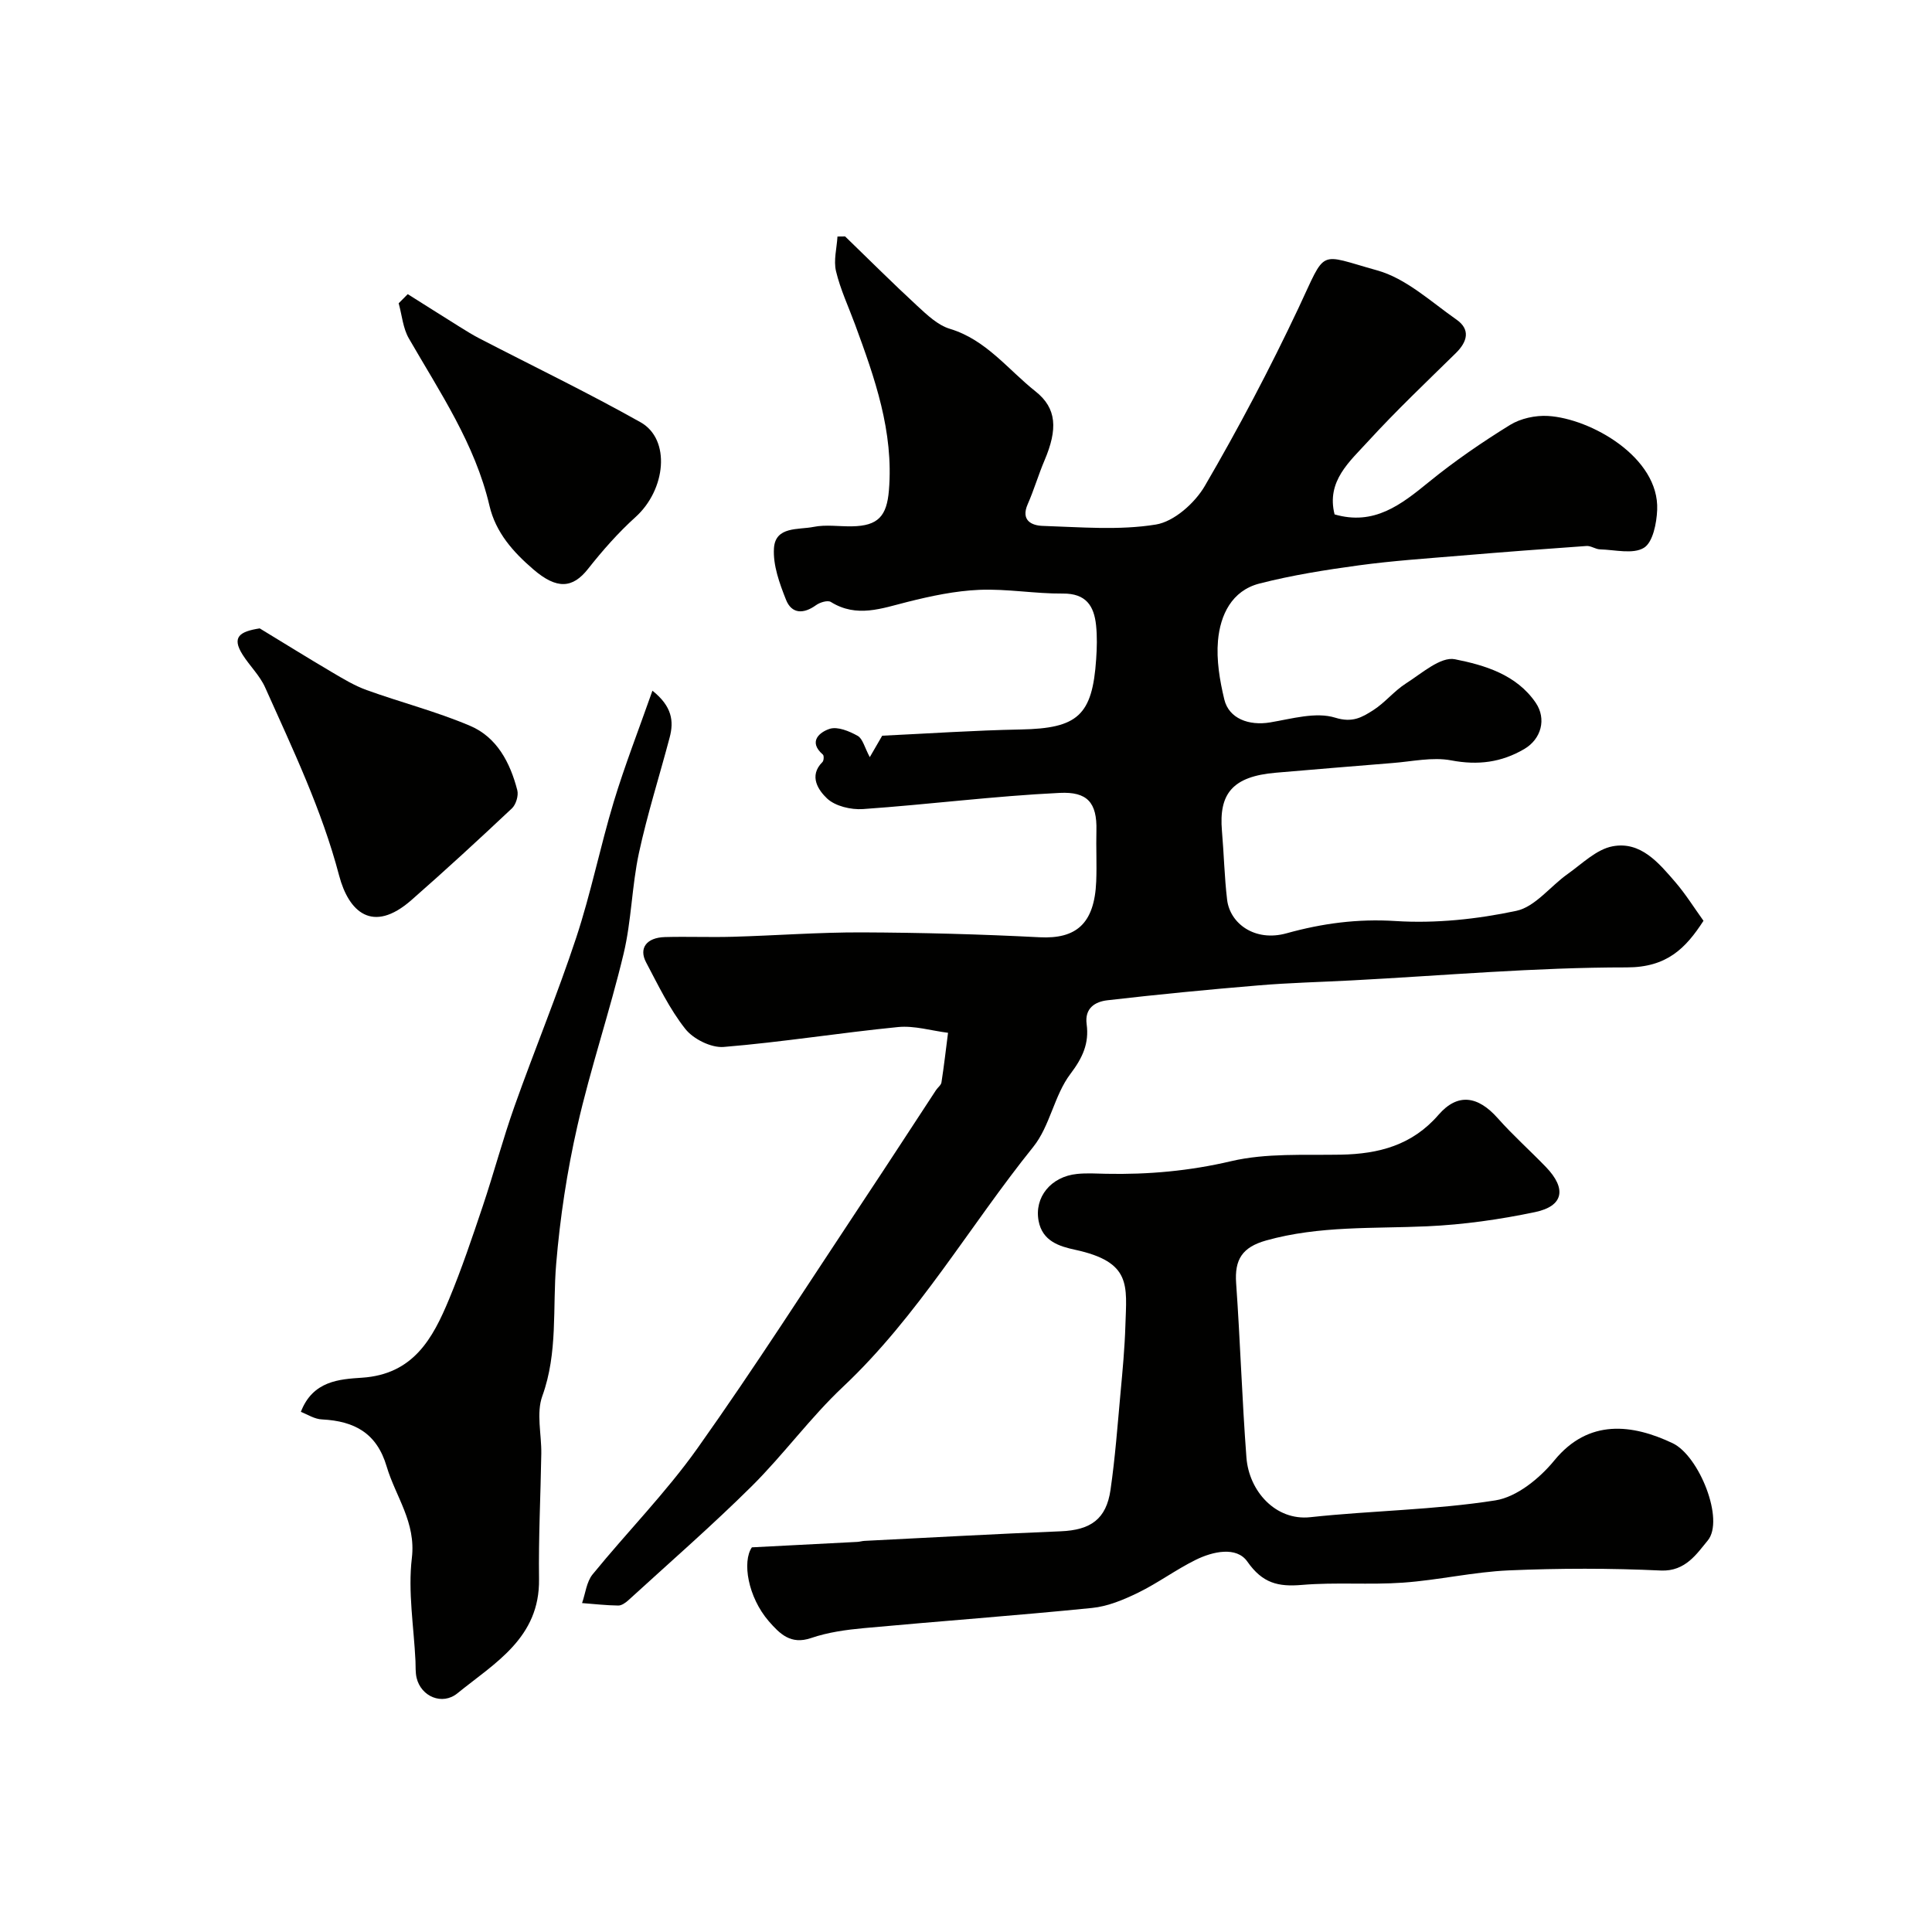
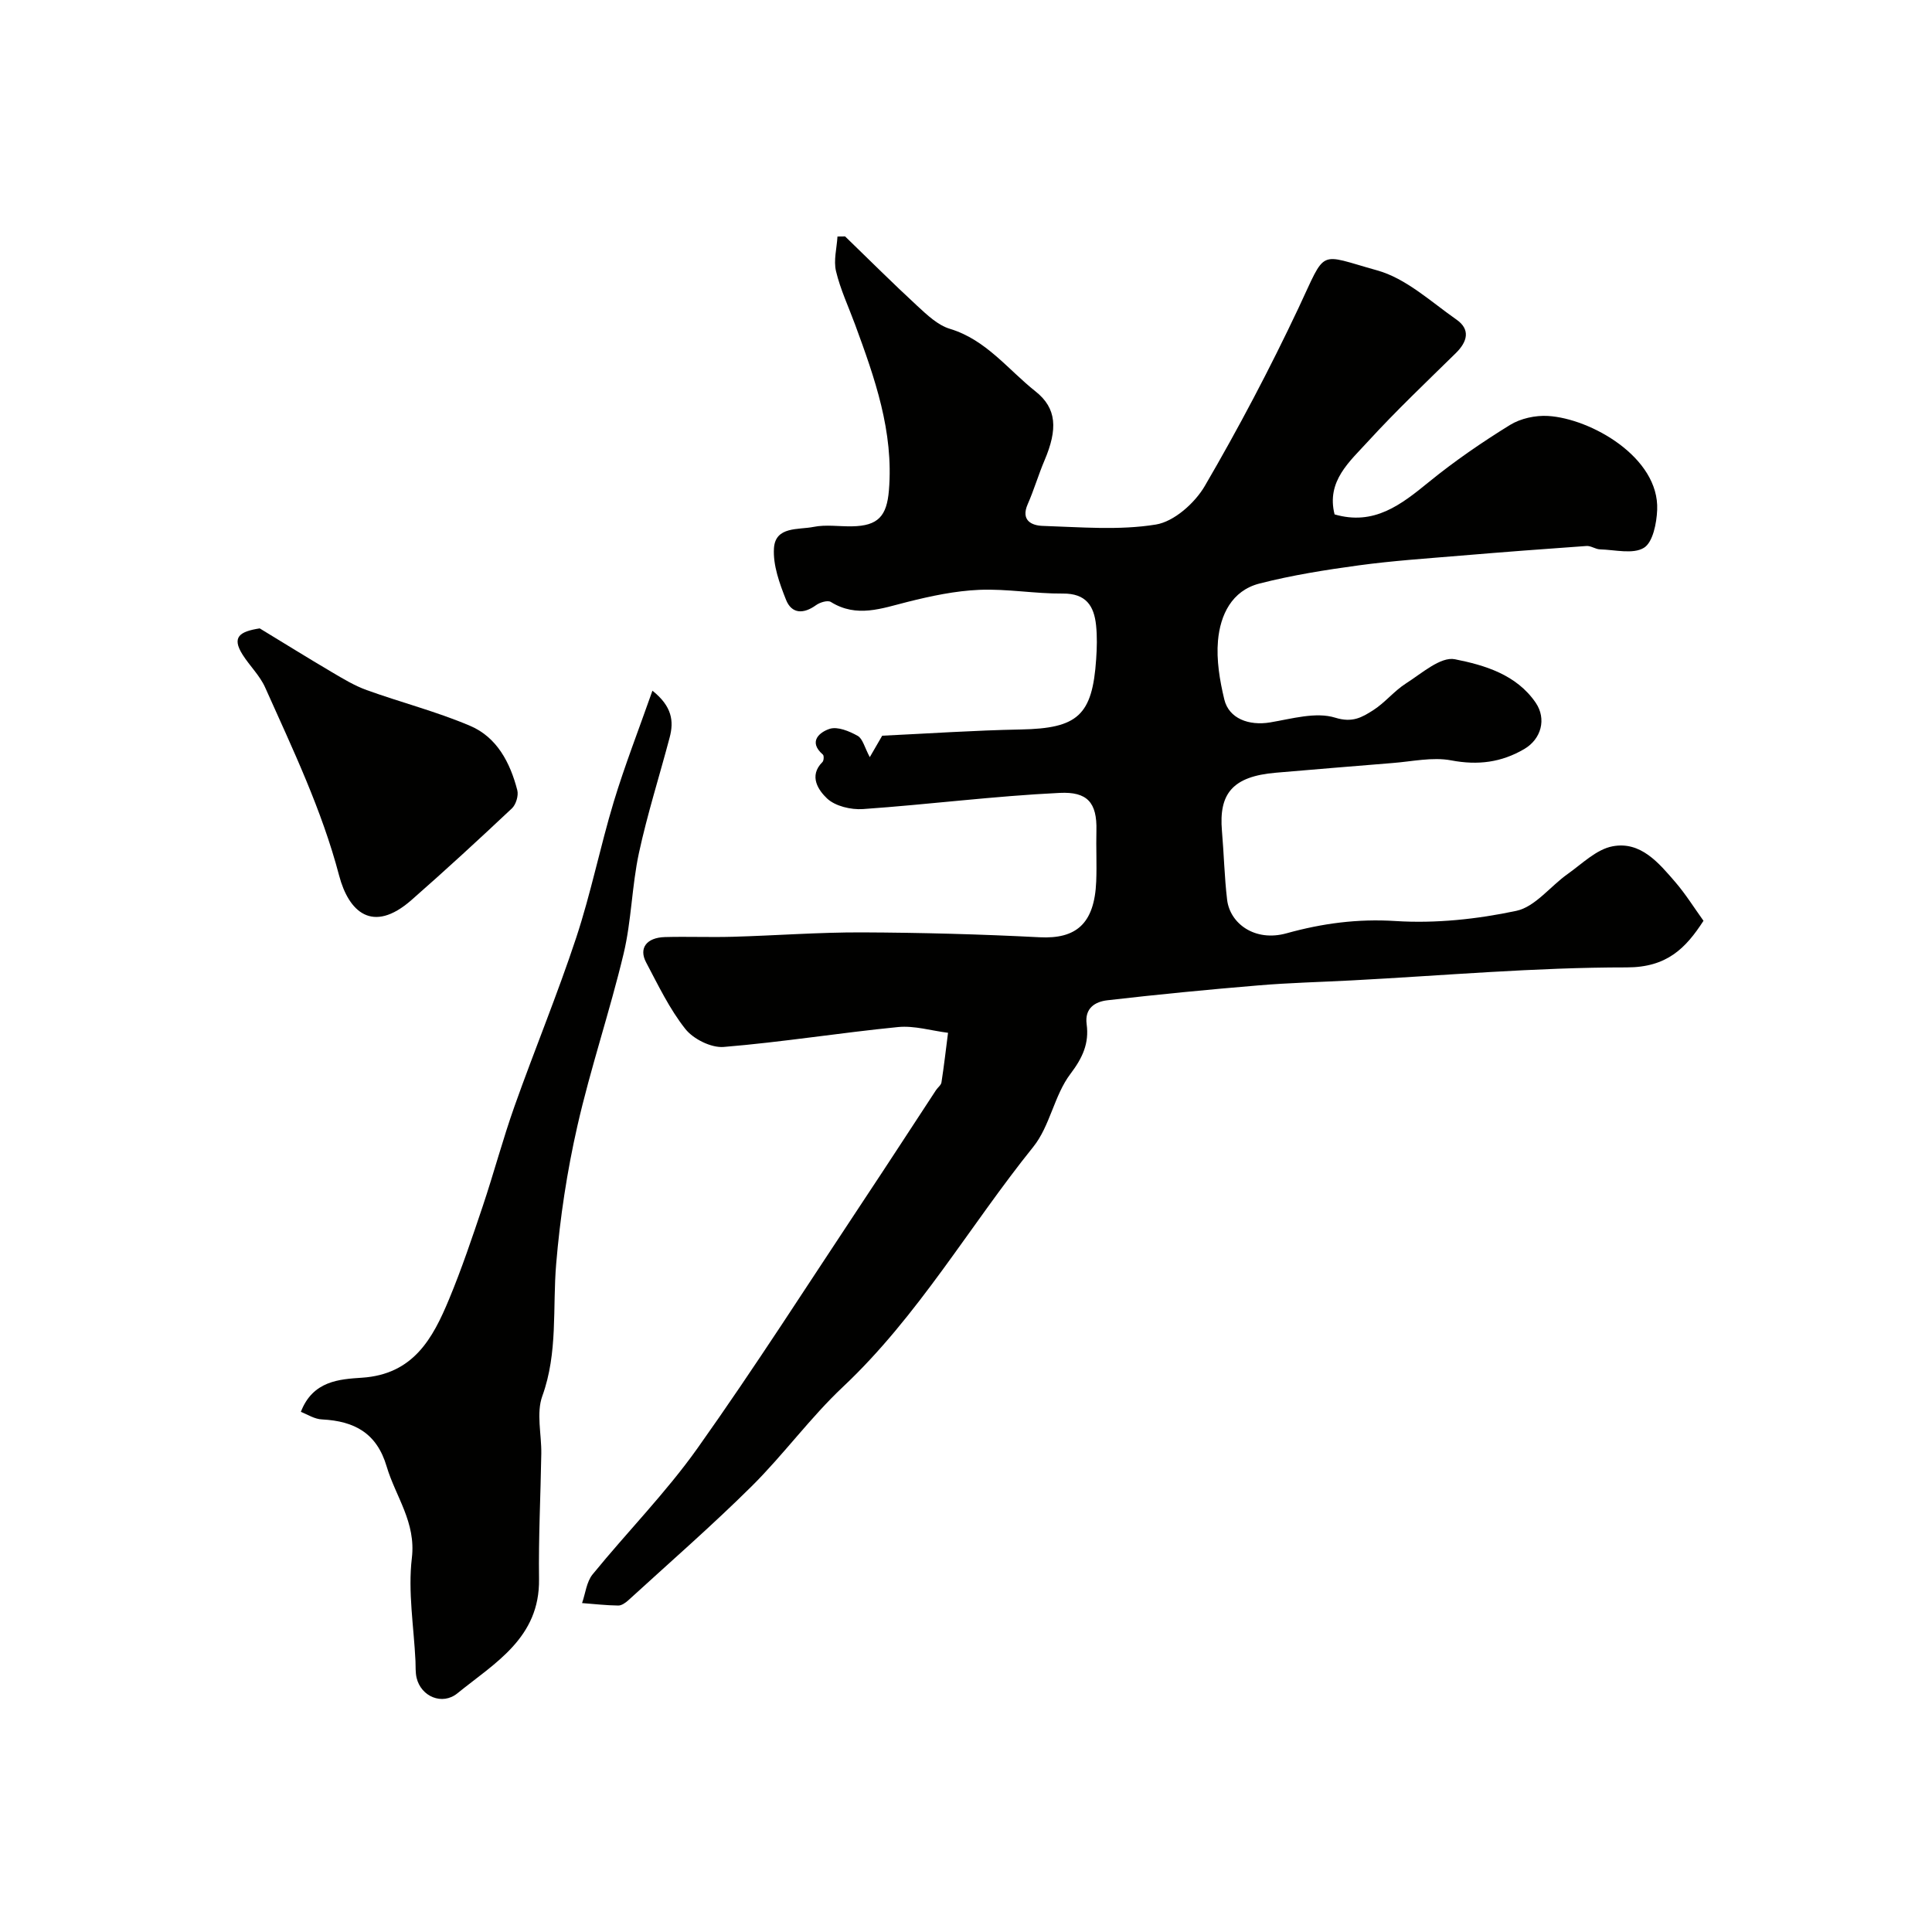
<svg xmlns="http://www.w3.org/2000/svg" enable-background="new 0 0 400 400" viewBox="0 0 400 400">
  <g fill="#010100">
    <path d="m276.31 106.5c8.18 2.38 13.77-2.01 19.53-6.71 5.29-4.31 10.97-8.21 16.78-11.8 2.2-1.36 5.28-2.03 7.89-1.87 8.83.53 23.04 8.56 22.59 19.44-.11 2.76-.89 6.73-2.75 7.86-2.26 1.38-6 .4-9.09.32-.93-.03-1.88-.76-2.78-.7-8.7.61-17.39 1.27-26.07 2-7.04.59-14.09 1.06-21.08 2.01-6.91.94-13.85 2.04-20.59 3.77-5.71 1.47-8.1 6.49-8.57 11.83-.35 4 .36 8.22 1.31 12.17.96 3.97 5.1 5.47 9.47 4.75 4.49-.75 9.48-2.23 13.5-.98 3.58 1.11 5.54-.09 7.78-1.5 2.48-1.56 4.39-4.02 6.87-5.6 3.24-2.06 7.17-5.59 10.12-5 6.14 1.22 12.74 3.16 16.73 9 2.28 3.35 1.16 7.52-2.37 9.59-4.73 2.77-9.58 3.4-15.11 2.35-3.9-.74-8.13.24-12.21.55-8.03.63-16.05 1.33-24.08 2-9.07.76-11.85 4.4-11.19 12.05.41 4.75.51 9.53 1.07 14.25.59 4.94 5.76 8.77 12.3 6.95 7.41-2.06 14.72-3.04 22.58-2.54 8.28.53 16.86-.38 25-2.11 3.9-.83 7.03-5.09 10.63-7.63 2.99-2.12 5.95-5.1 9.29-5.73 5.83-1.11 9.58 3.45 13.03 7.45 2.12 2.47 3.86 5.27 5.8 7.97-3.68 5.69-7.57 9.65-15.88 9.65-18.97-.01-37.94 1.69-56.91 2.69-6.43.34-12.88.49-19.3 1.03-10.46.87-20.92 1.88-31.35 3.09-2.47.29-4.73 1.59-4.27 4.96.53 3.94-.82 6.93-3.36 10.28-3.36 4.43-4.22 10.79-7.69 15.1-13.25 16.47-23.82 35.03-39.41 49.7-6.76 6.36-12.29 14.02-18.89 20.57-8.21 8.14-16.96 15.76-25.5 23.57-.58.53-1.42 1.14-2.12 1.13-2.5-.03-5-.32-7.5-.51.7-2 .92-4.39 2.18-5.94 7.16-8.79 15.2-16.93 21.74-26.15 11.89-16.75 22.96-34.09 34.33-51.21 5.05-7.6 10.02-15.27 15.03-22.9.36-.55 1.04-1.02 1.13-1.6.53-3.41.92-6.85 1.36-10.27-3.45-.43-6.96-1.52-10.34-1.19-12.06 1.19-24.04 3.13-36.11 4.12-2.59.21-6.28-1.63-7.94-3.73-3.28-4.14-5.62-9.06-8.12-13.78-1.56-2.94.09-5.13 3.88-5.24 4.66-.13 9.33.07 14-.06 8.94-.25 17.87-.94 26.8-.91 12.27.05 24.55.38 36.8 1.01 7.48.38 11.35-2.72 11.71-11.57.14-3.49-.05-7 .04-10.5.16-5.88-1.94-8.09-7.58-7.82-13.6.65-27.15 2.4-40.75 3.35-2.48.17-5.75-.6-7.44-2.2-1.71-1.62-3.9-4.62-.94-7.55.28-.28.33-1.32.08-1.53-3.18-2.76-.54-4.7 1.4-5.33 1.64-.53 4.07.48 5.8 1.45 1.05.58 1.42 2.38 2.51 4.41 1.11-1.92 1.87-3.22 2.57-4.44 9.53-.45 19.12-1.11 28.71-1.29 11.75-.23 14.81-2.88 15.59-14.58.16-2.32.22-4.68-.02-6.99-.42-4.03-2.09-6.61-6.87-6.57-5.76.05-11.55-1.01-17.3-.77-4.98.21-9.98 1.27-14.84 2.49-5.36 1.34-10.53 3.36-15.9.02-.66-.41-2.27.08-3.08.67-2.59 1.87-5.04 1.82-6.21-1.14-1.34-3.38-2.71-7.14-2.49-10.64.28-4.6 5.07-3.8 8.19-4.43 2.56-.52 5.31-.07 7.98-.12 5.41-.09 7.19-2.13 7.63-7.44 1.01-12.17-2.93-23.26-7.01-34.35-1.35-3.67-3.04-7.25-3.94-11.02-.54-2.24.16-4.78.3-7.19.53-.01 1.06-.02 1.58-.02 4.97 4.81 9.87 9.7 14.95 14.39 2.02 1.86 4.24 3.99 6.75 4.74 7.51 2.27 12.01 8.43 17.73 12.96 4.43 3.51 4.59 7.84 1.86 14.27-1.27 2.98-2.18 6.12-3.49 9.09-1.47 3.36.84 4.41 3.11 4.48 7.82.25 15.8.96 23.43-.28 3.77-.61 8.07-4.45 10.13-7.98 6.99-11.99 13.48-24.3 19.4-36.85 5.87-12.45 3.84-11.25 16.29-7.79 5.97 1.66 11.12 6.48 16.42 10.19 2.92 2.04 2.28 4.56-.13 6.93-6.11 6-12.34 11.91-18.12 18.22-3.83 4.21-8.74 8.27-6.99 15.18z" />
-     <path d="m155.67 320.36c7.82-.4 14.84-.76 21.87-1.13.49-.03.97-.19 1.47-.21 13.52-.68 27.03-1.43 40.56-1.98 6.23-.25 9.47-2.5 10.35-8.58.96-6.65 1.46-13.37 2.07-20.06.43-4.65.87-9.31 1.01-13.97.26-8.31 1.33-13.14-10.41-15.68-3.24-.7-6.77-1.76-7.56-5.98-.91-4.86 2.51-9.17 7.97-9.72 1.98-.2 4-.08 5.99-.03 8.74.18 17.26-.58 25.9-2.61 7.28-1.71 15.12-1.21 22.72-1.35 7.87-.15 14.77-1.96 20.21-8.24 3.96-4.57 8.15-3.96 12.28.7 3.14 3.54 6.69 6.7 9.98 10.11 4.3 4.47 3.66 8.08-2.26 9.32-7.33 1.54-14.83 2.6-22.31 2.94-11.17.51-22.35-.15-33.35 2.93-4.99 1.4-6.58 3.96-6.23 8.87.85 12.02 1.22 24.07 2.13 36.08.53 6.95 6.04 13.12 13.21 12.35 12.76-1.38 25.68-1.49 38.32-3.48 4.46-.7 9.2-4.58 12.24-8.3 7.1-8.66 16.17-7.48 24.47-3.54 5.48 2.6 10.82 15.9 7.25 20.17-2.17 2.59-4.55 6.42-9.67 6.19-10.47-.49-21-.48-31.48-.03-7.33.32-14.58 2.02-21.91 2.54-6.96.49-14-.12-20.94.47-4.93.42-8.16-.34-11.3-4.83-2.25-3.21-7.18-2.1-10.73-.34-4.08 2.02-7.79 4.78-11.88 6.78-3 1.46-6.29 2.84-9.55 3.16-15.7 1.58-31.45 2.72-47.16 4.17-3.71.34-7.51.86-11.01 2.06-4.22 1.44-6.47-.88-8.74-3.47-4.36-5.04-5.54-12.37-3.51-15.31z" />
    <path d="m62.29 292.31c2.47-6.44 7.99-6.76 12.65-7.07 10.64-.7 14.66-8.11 18.05-16.29 2.61-6.28 4.78-12.75 6.95-19.2 2.31-6.88 4.17-13.92 6.6-20.76 4.14-11.66 8.88-23.12 12.76-34.86 3.05-9.23 4.96-18.82 7.77-28.13 2.28-7.52 5.15-14.87 8.01-23 4.07 3.25 4.46 6.31 3.57 9.67-2.11 7.99-4.63 15.89-6.37 23.95-1.47 6.85-1.54 14.01-3.16 20.8-2.87 12-6.86 23.73-9.59 35.75-2.13 9.36-3.58 18.94-4.38 28.51-.77 9.14.39 18.35-2.87 27.36-1.28 3.53-.15 7.92-.21 11.91-.14 8.67-.59 17.34-.47 26 .17 12.16-9.15 17.34-16.91 23.64-3.11 2.53-7.52.69-8.44-3.22-.26-1.11-.18-2.31-.23-3.47-.34-7.12-1.58-14.34-.75-21.32.89-7.42-3.36-12.7-5.22-18.97-2.05-6.93-6.69-9.38-13.32-9.73-1.58-.04-3.1-1.05-4.44-1.57z" />
    <path d="m53.77 130.1c4.95 3.01 9.88 6.07 14.87 9.02 2.36 1.39 4.74 2.84 7.29 3.76 7.11 2.56 14.48 4.45 21.41 7.4 5.55 2.36 8.29 7.63 9.76 13.32.29 1.11-.27 2.97-1.11 3.76-6.84 6.44-13.76 12.81-20.82 19-8.06 7.06-12.99 2.39-14.96-5.09-3.59-13.65-9.62-26.2-15.31-38.93-1.1-2.47-3.21-4.48-4.68-6.81-2.29-3.63-.62-4.78 3.55-5.43z" />
-     <path d="m84.42 60.9c3.58 2.25 7.15 4.52 10.74 6.76 1.35.84 2.71 1.69 4.12 2.42 11.13 5.76 22.43 11.21 33.35 17.35 6.28 3.54 5.25 13.94-1.06 19.63-3.59 3.24-6.83 6.93-9.83 10.73-3.18 4.03-6.44 4.29-11.31.1-4.17-3.58-7.79-7.62-9.09-13.18-2.99-12.81-10.28-23.51-16.7-34.66-1.22-2.12-1.42-4.82-2.1-7.26.62-.64 1.25-1.27 1.88-1.89z" />
  </g>
</svg>